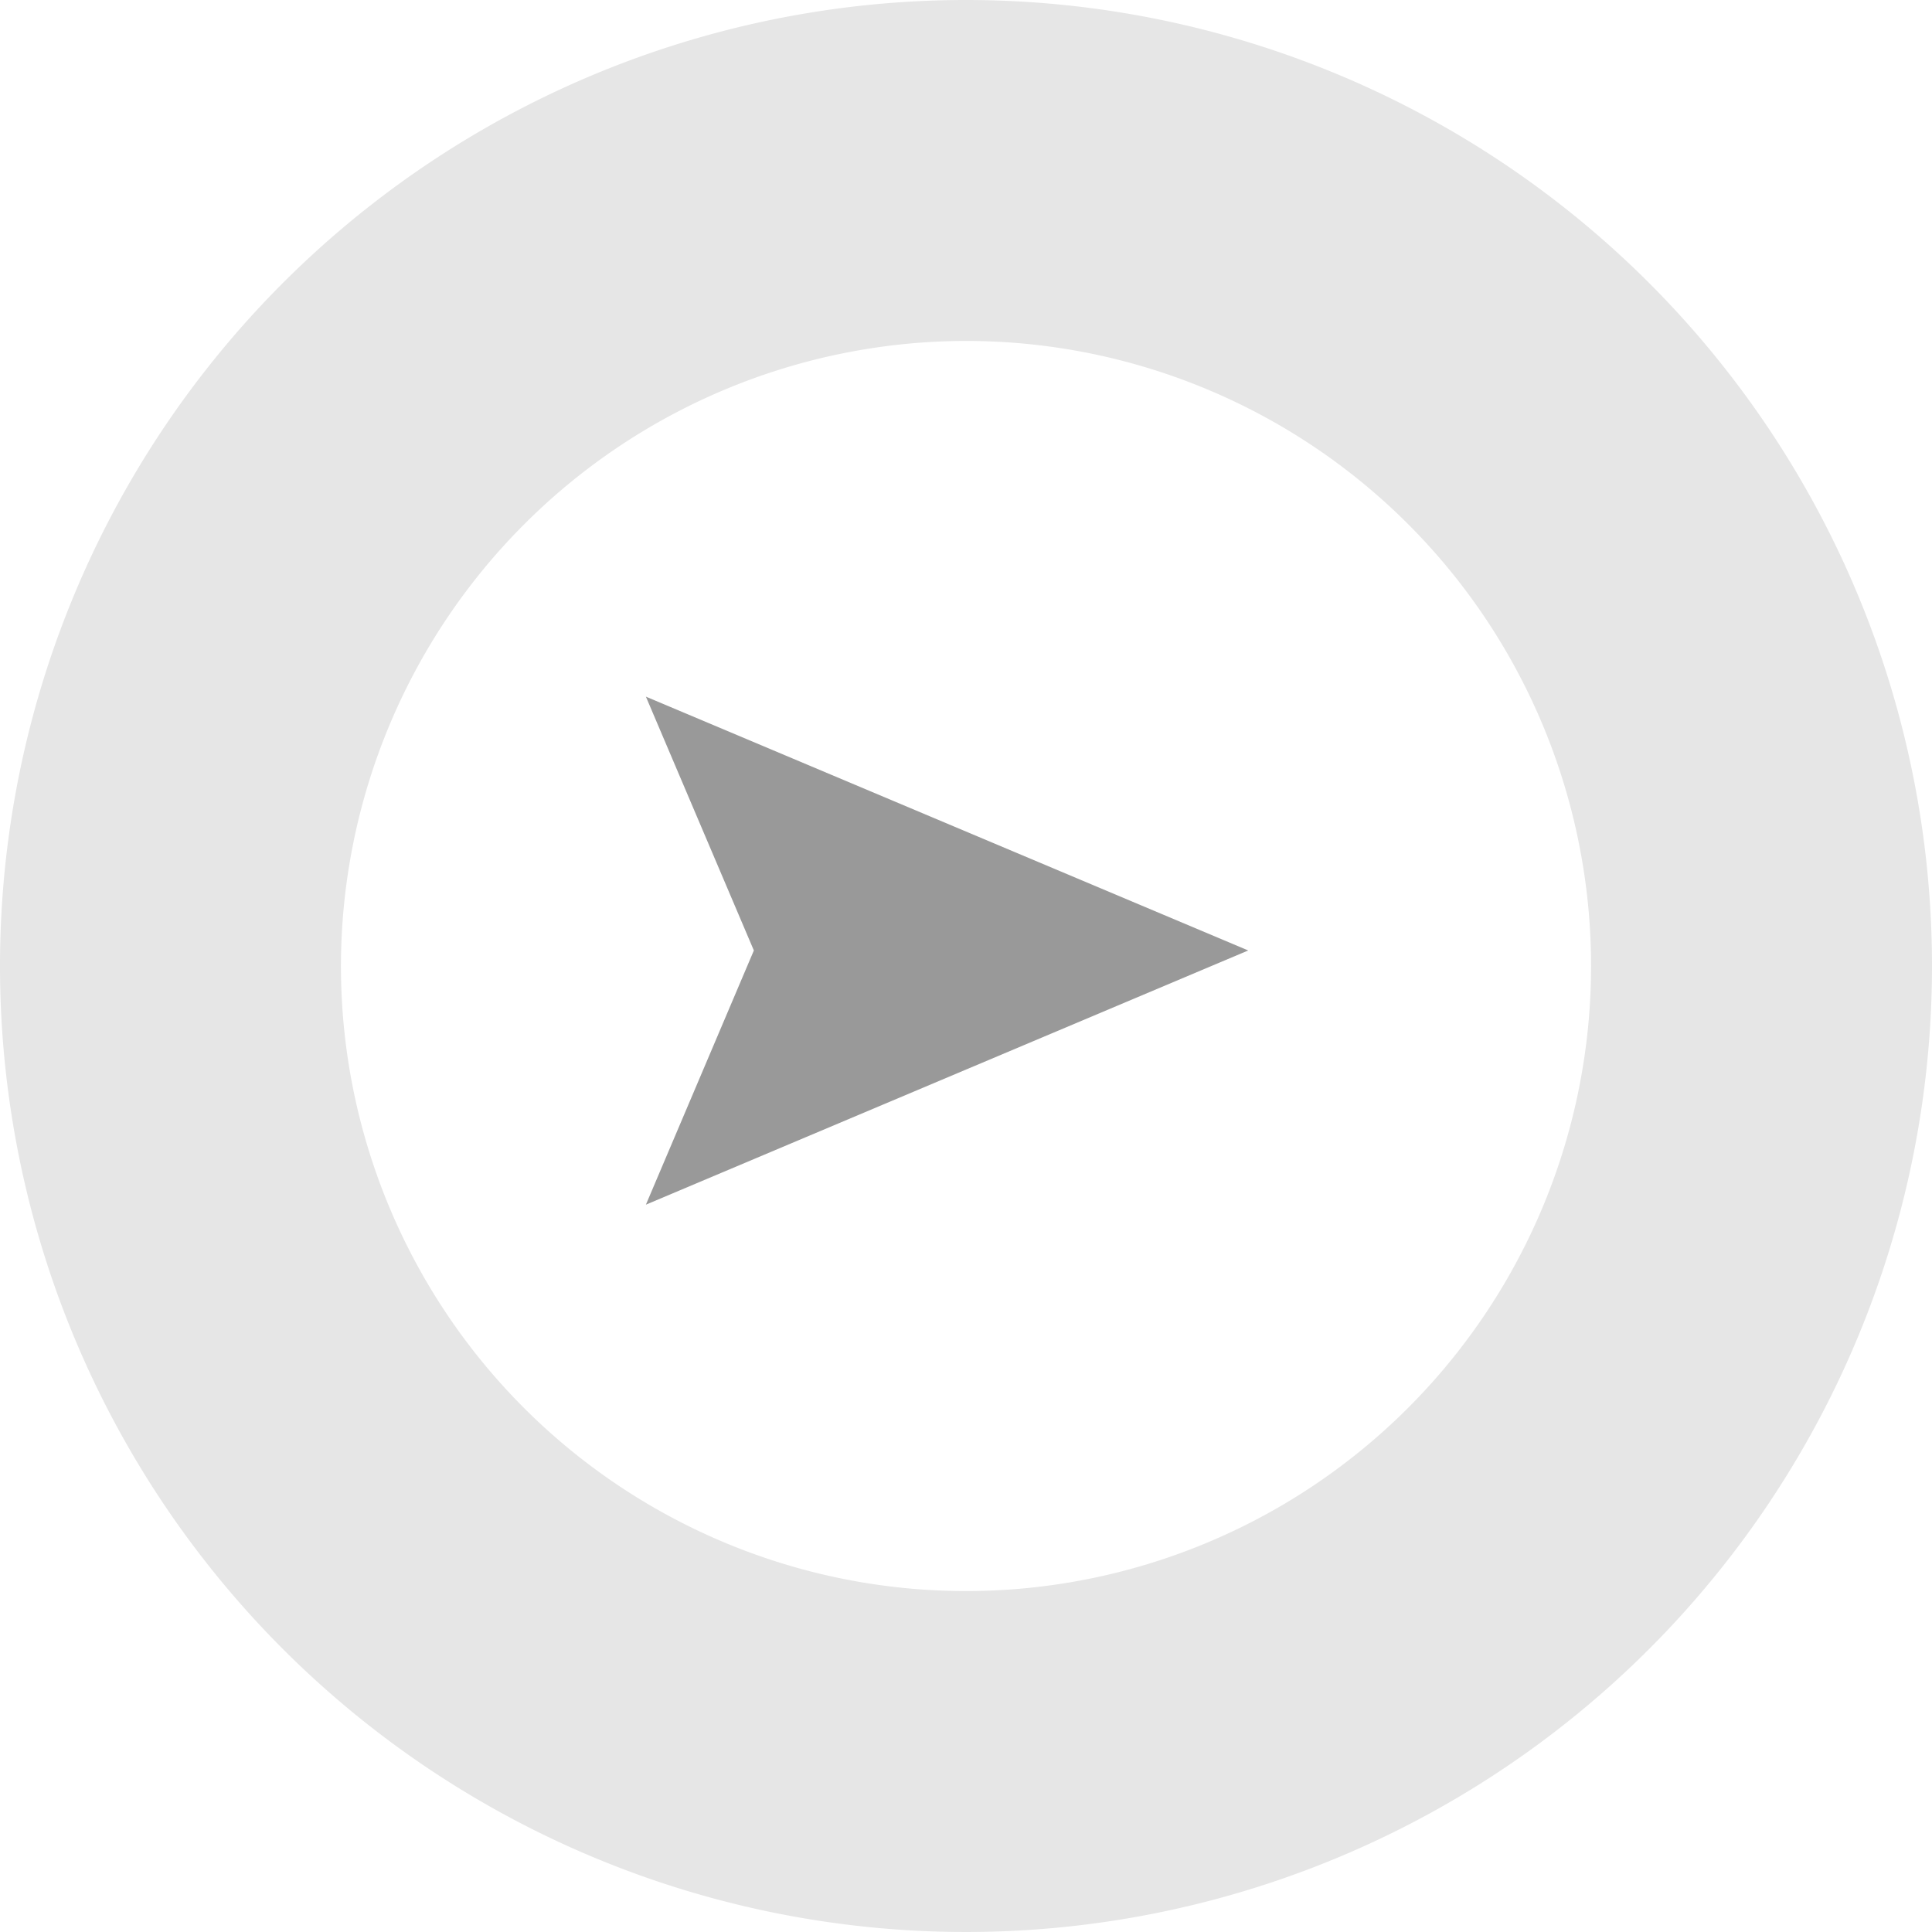
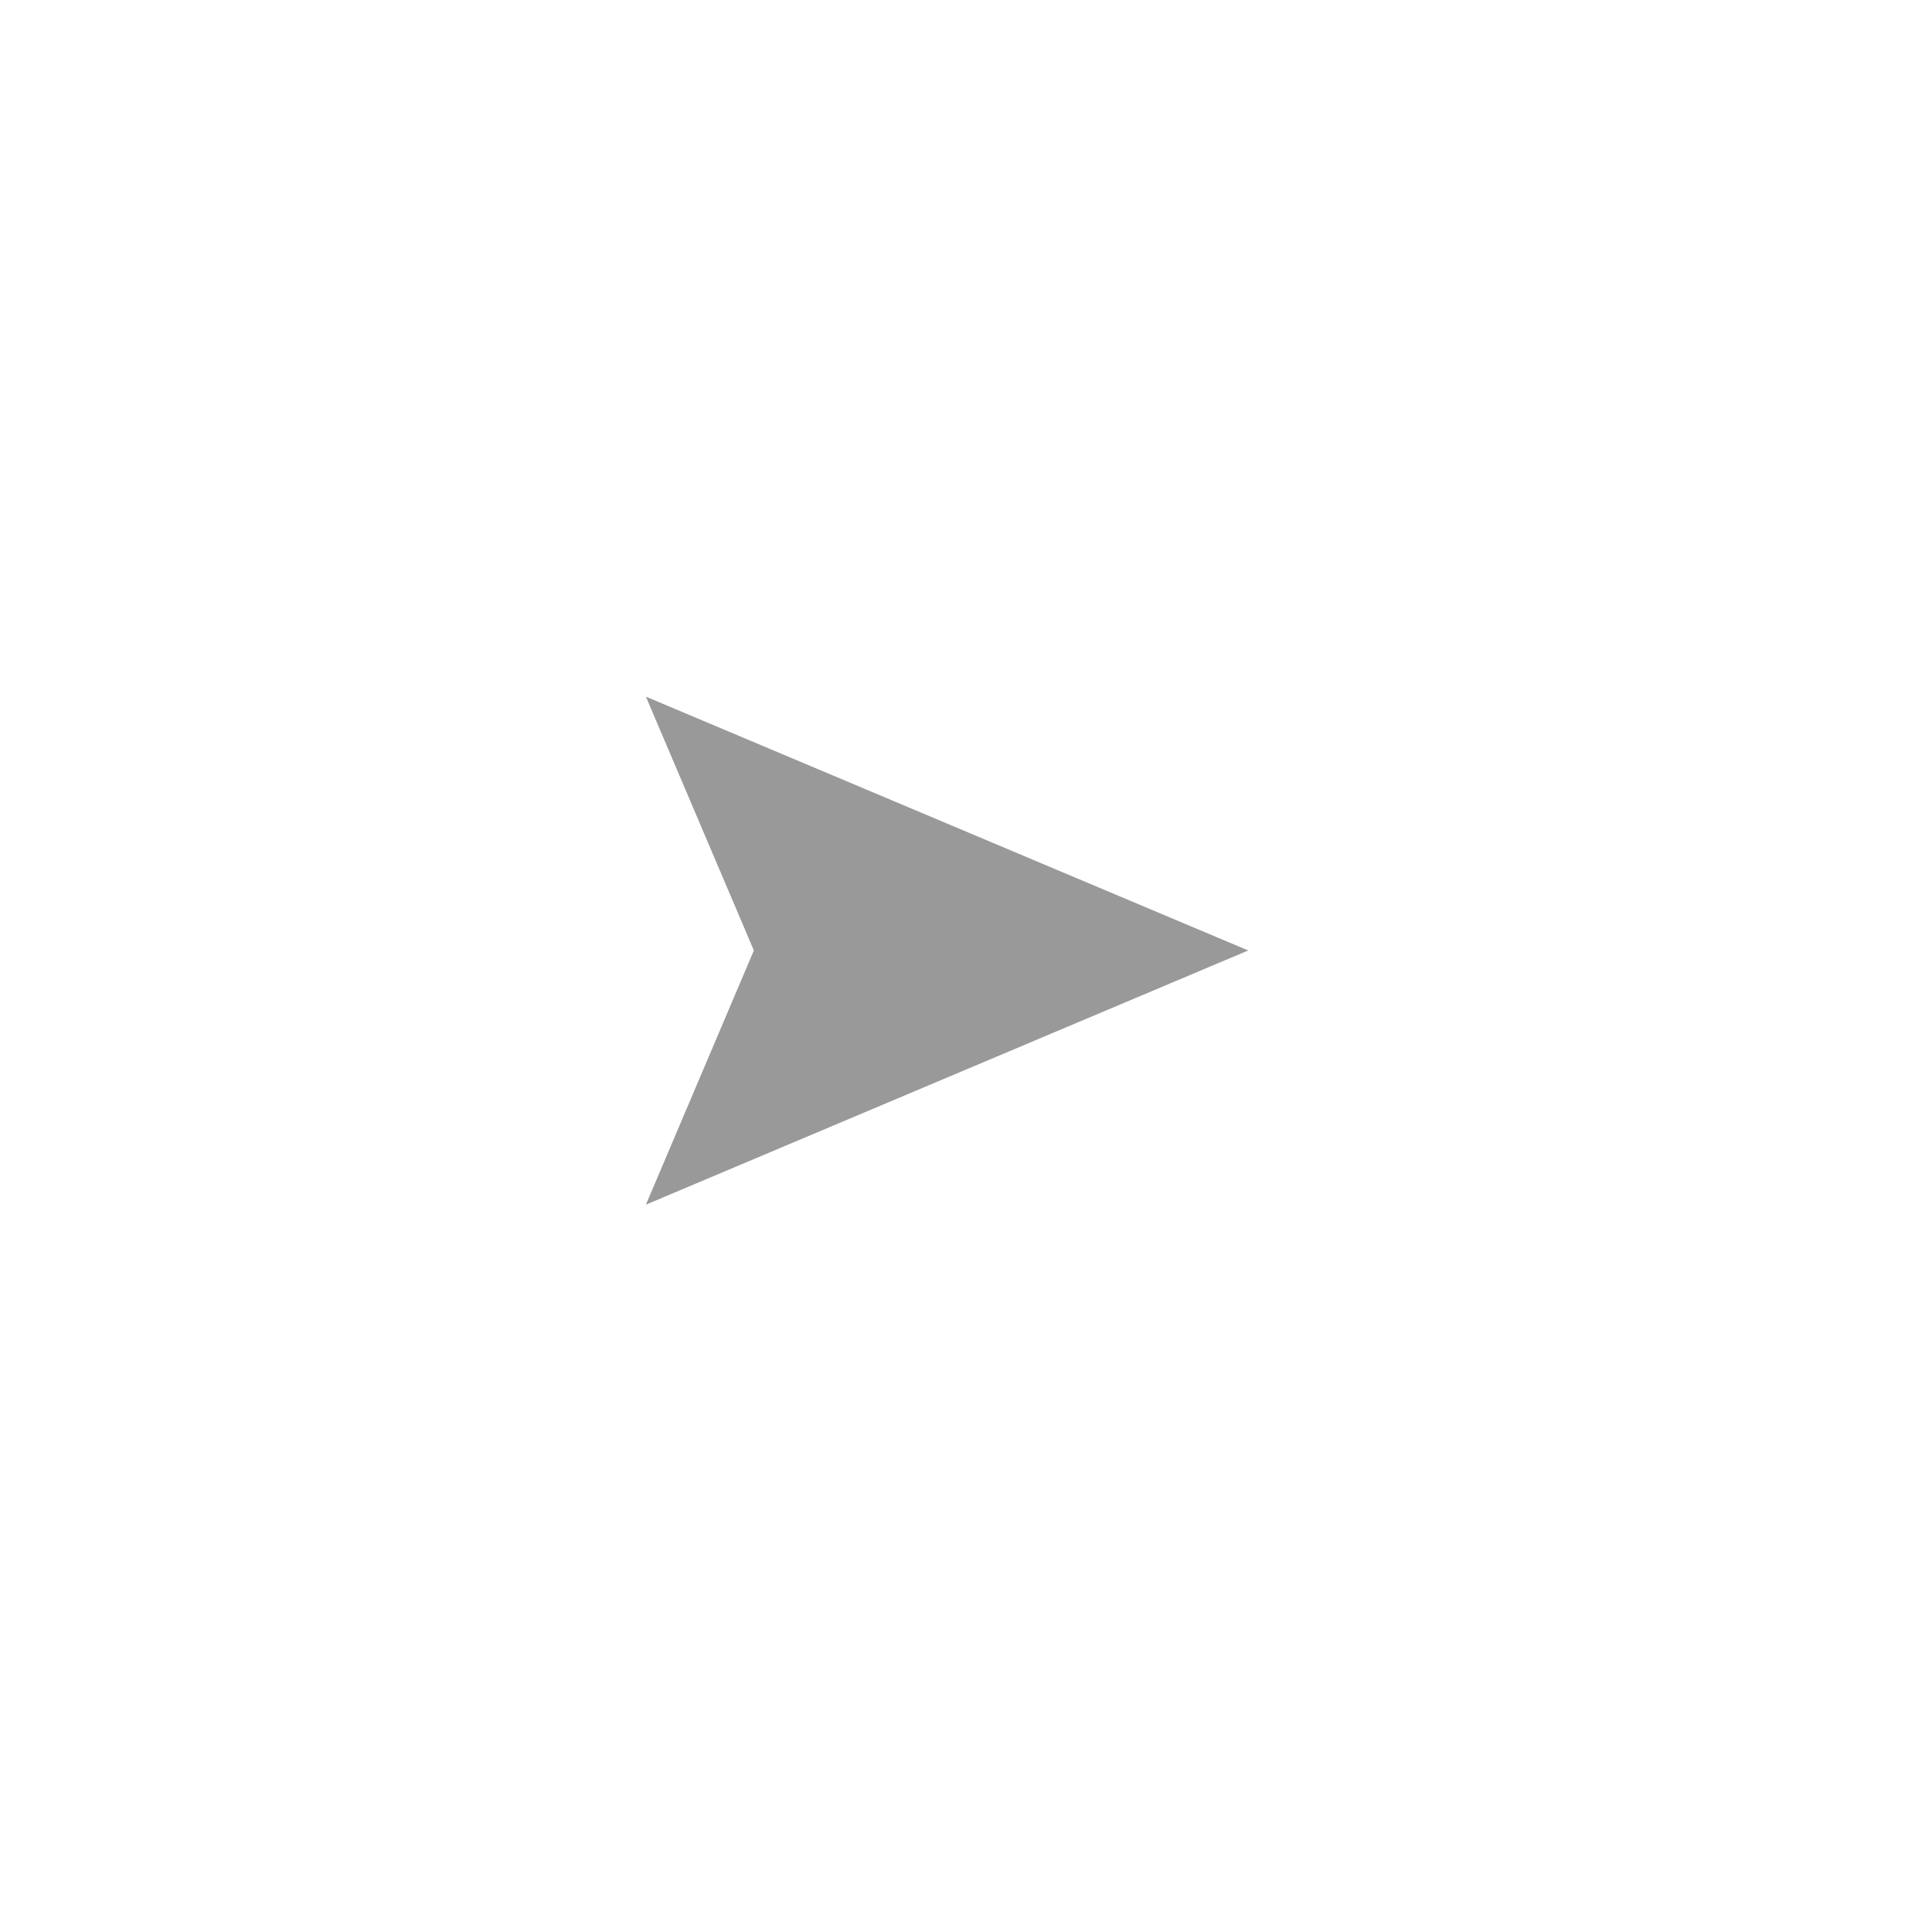
<svg xmlns="http://www.w3.org/2000/svg" viewBox="0 0 51 51">
  <defs>
    <style>.cls-1{fill:#e6e6e6;}.cls-2{fill:#999;}</style>
  </defs>
  <title>news_btn</title>
  <g id="レイヤー_2" data-name="レイヤー 2">
    <g id="contents">
-       <path class="cls-1" d="M25.5,9A16.5,16.5,0,1,1,9,25.5,16.52,16.52,0,0,1,25.5,9m0-9A25.5,25.5,0,1,0,51,25.5,25.5,25.5,0,0,0,25.5,0Z" />
      <polygon class="cls-2" points="17.05 31.8 19.9 25.09 17.05 18.39 32.95 25.09 17.05 31.8" />
    </g>
  </g>
</svg>